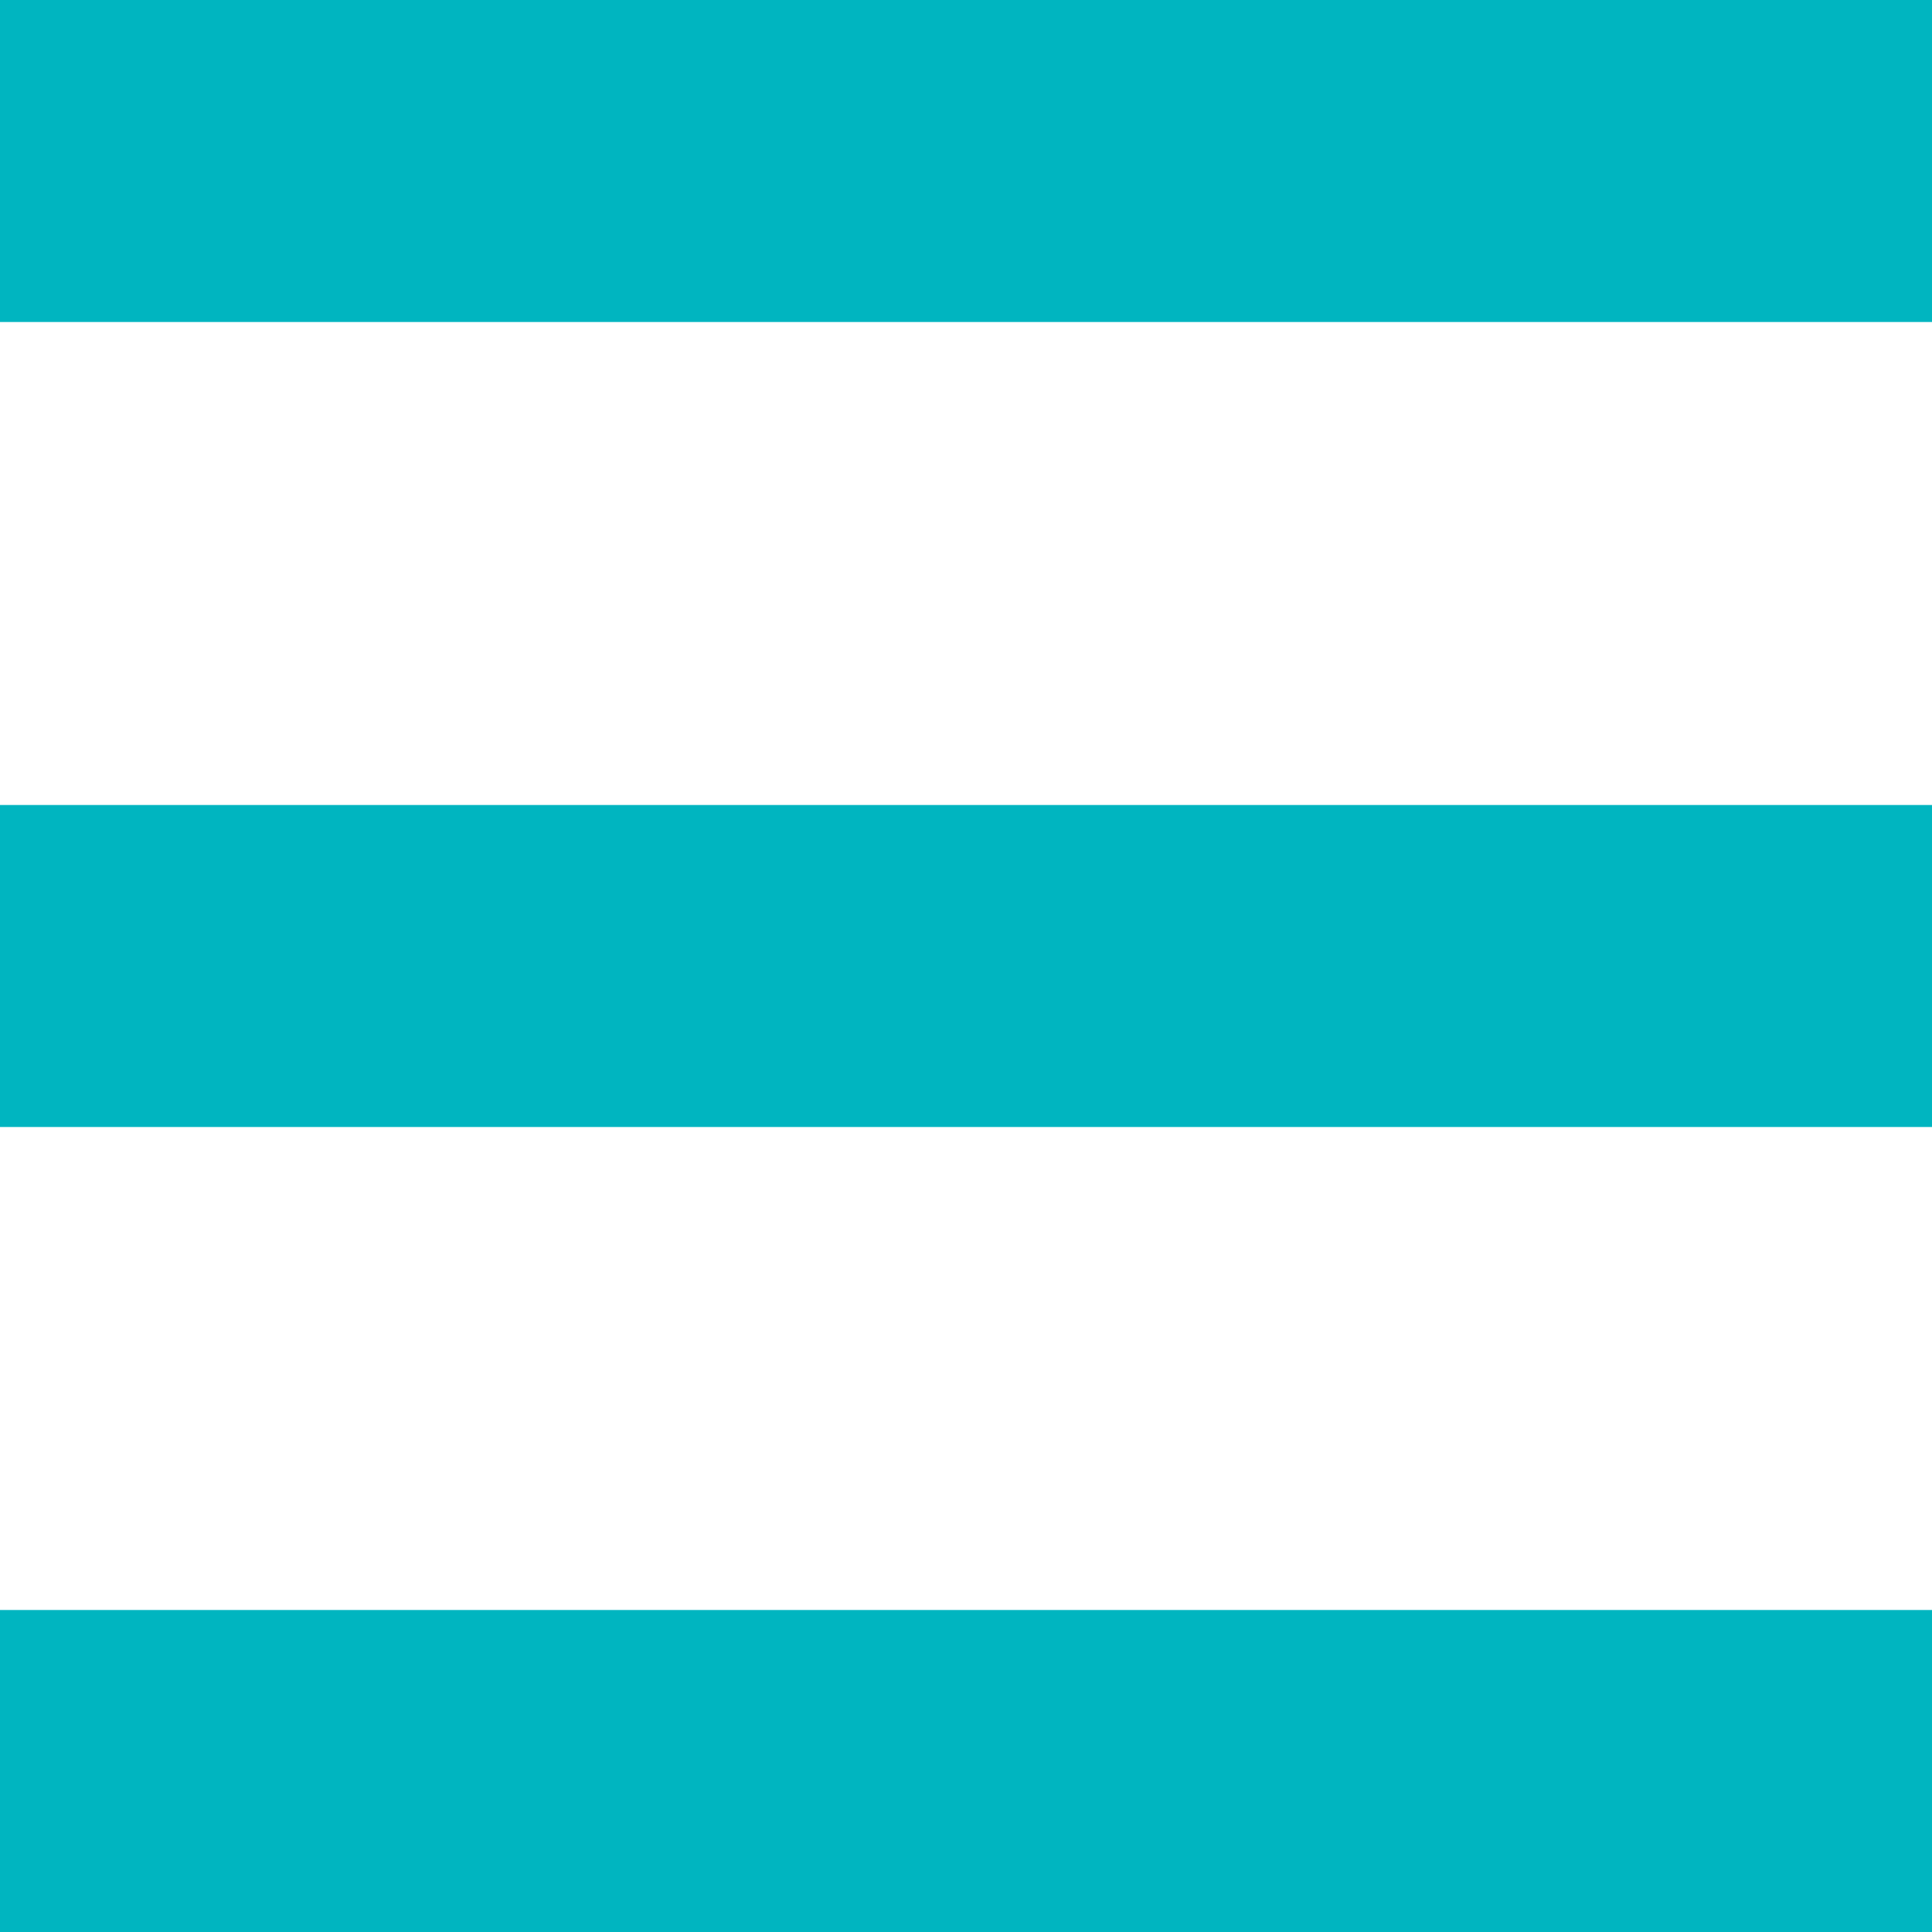
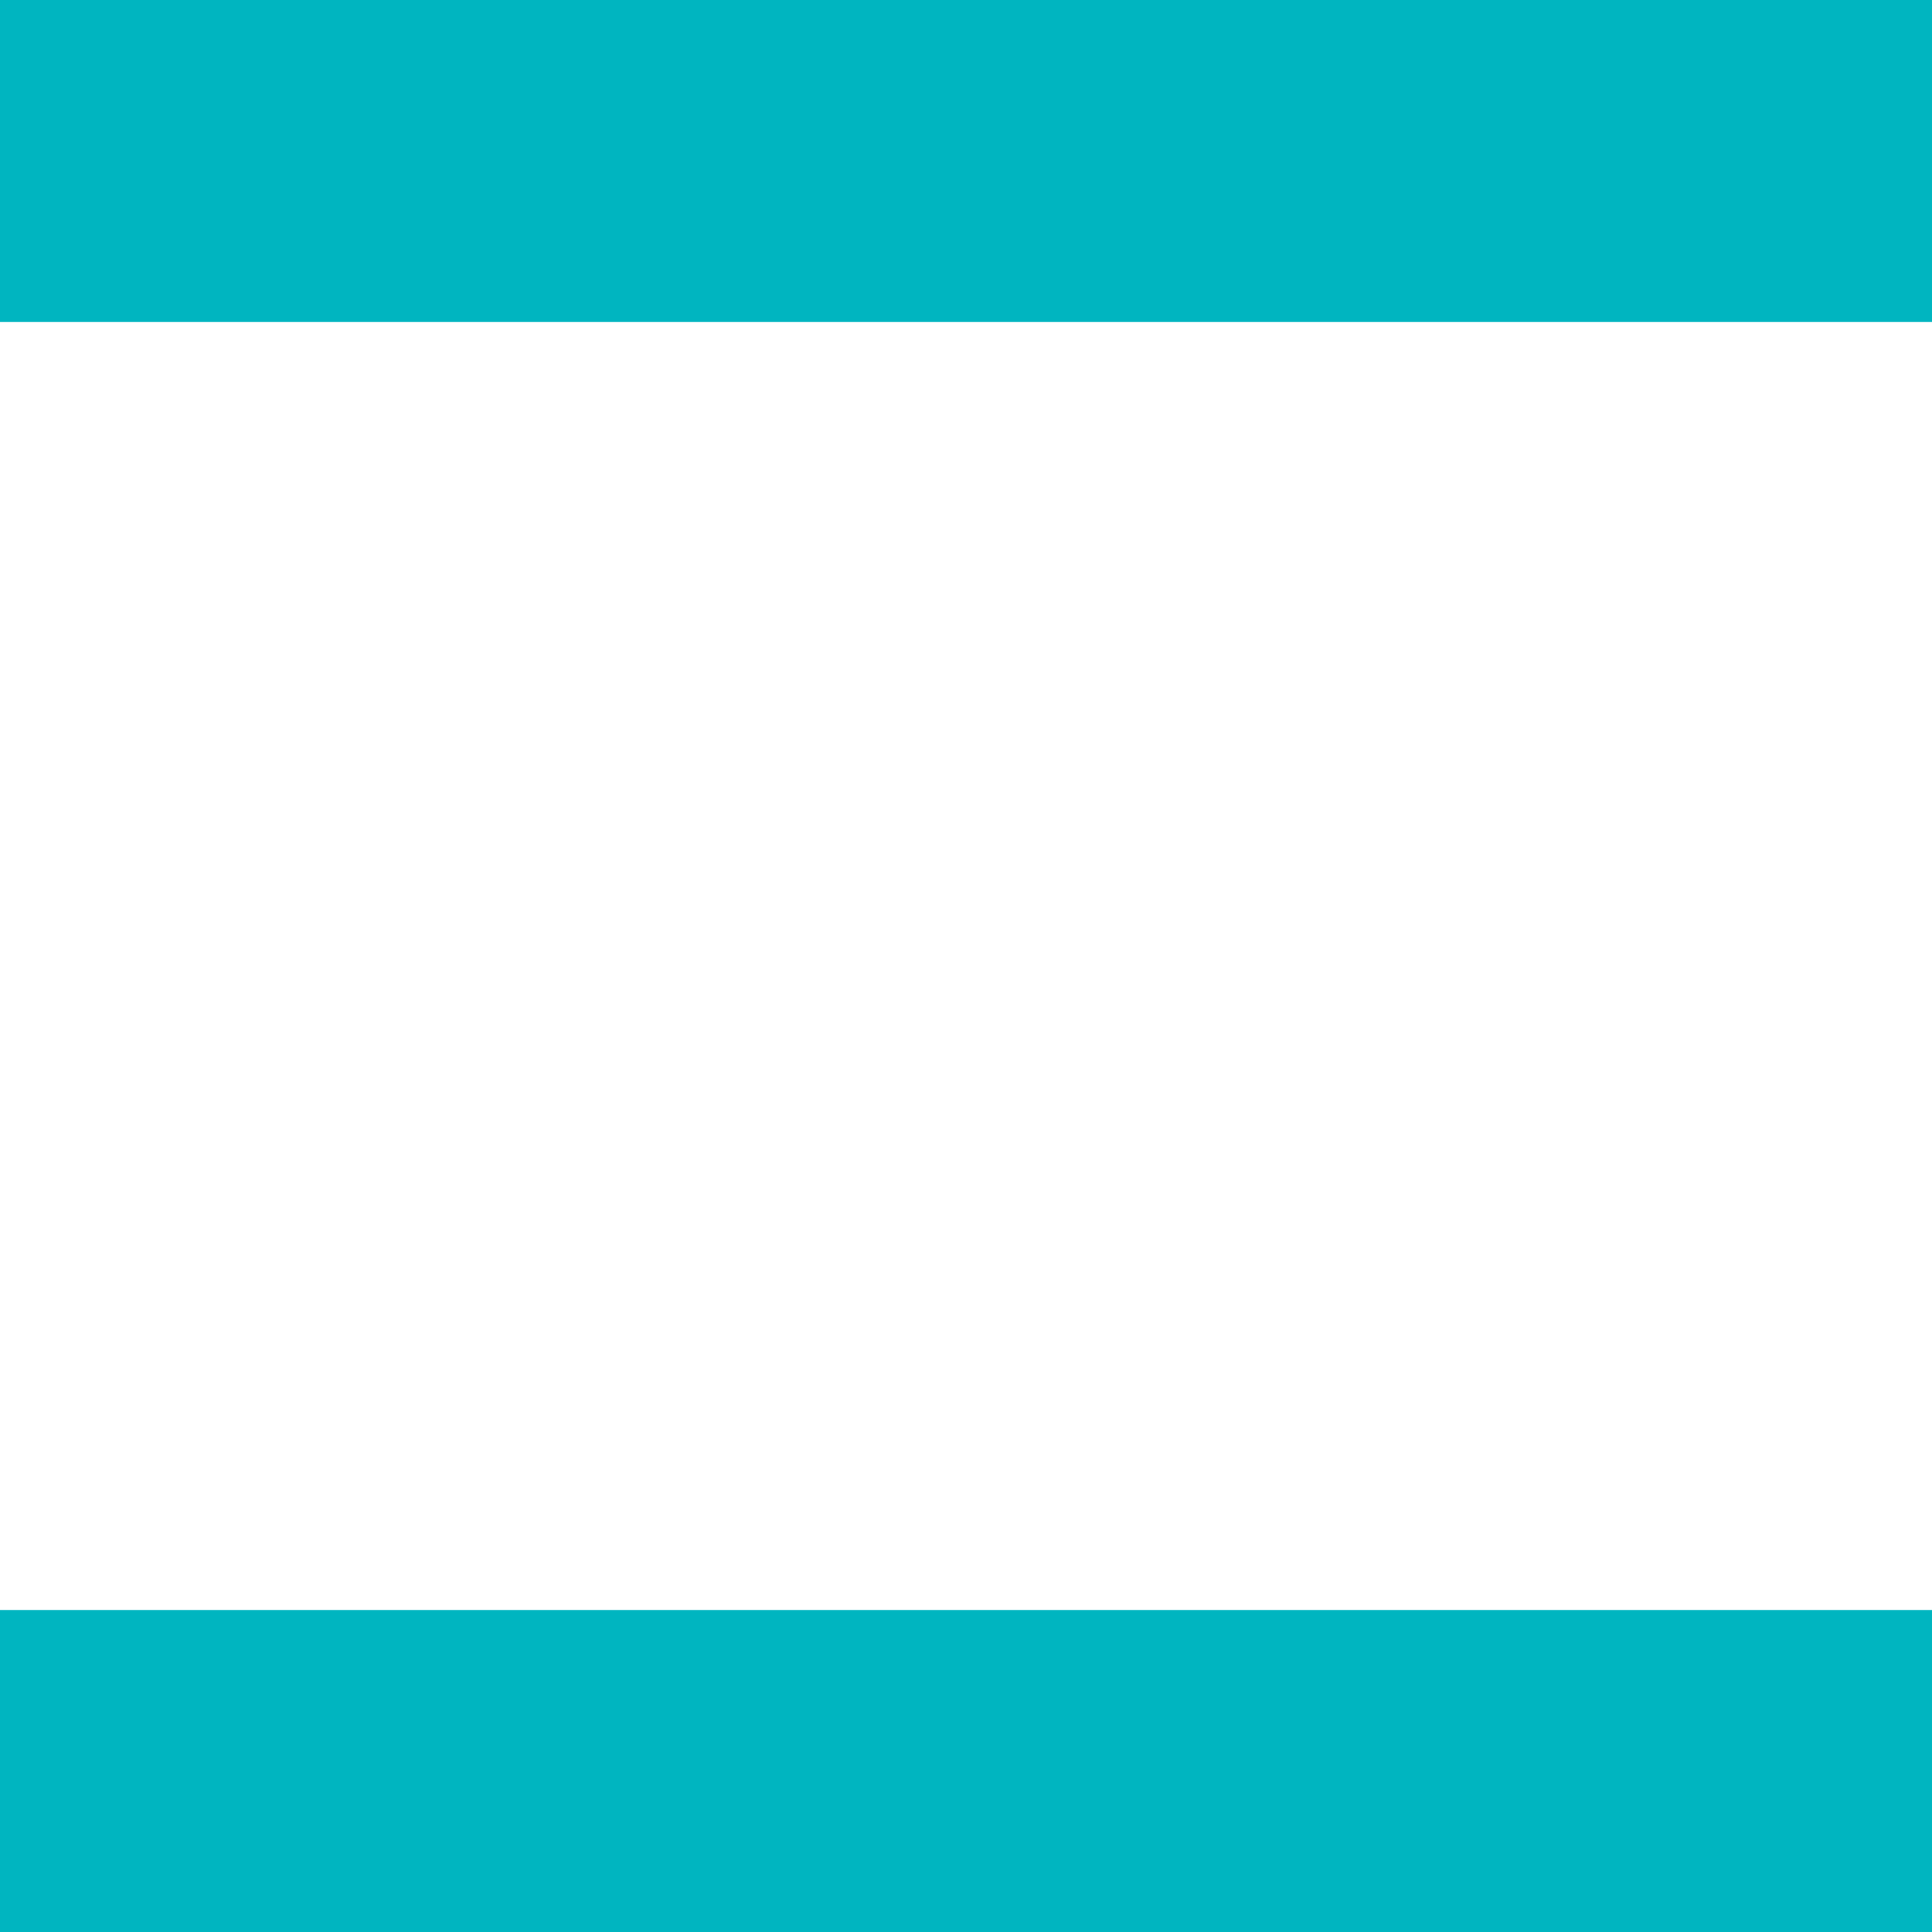
<svg xmlns="http://www.w3.org/2000/svg" id="_イヤー_2" width="24" height="24" viewBox="0 0 24 24">
  <defs>
    <style>.cls-1{fill:#00b5c0;}</style>
  </defs>
  <g id="MO前">
    <g>
      <rect class="cls-1" width="24" height="4" />
-       <rect class="cls-1" y="10" width="24" height="4" />
      <rect class="cls-1" y="20" width="24" height="4" />
    </g>
  </g>
</svg>